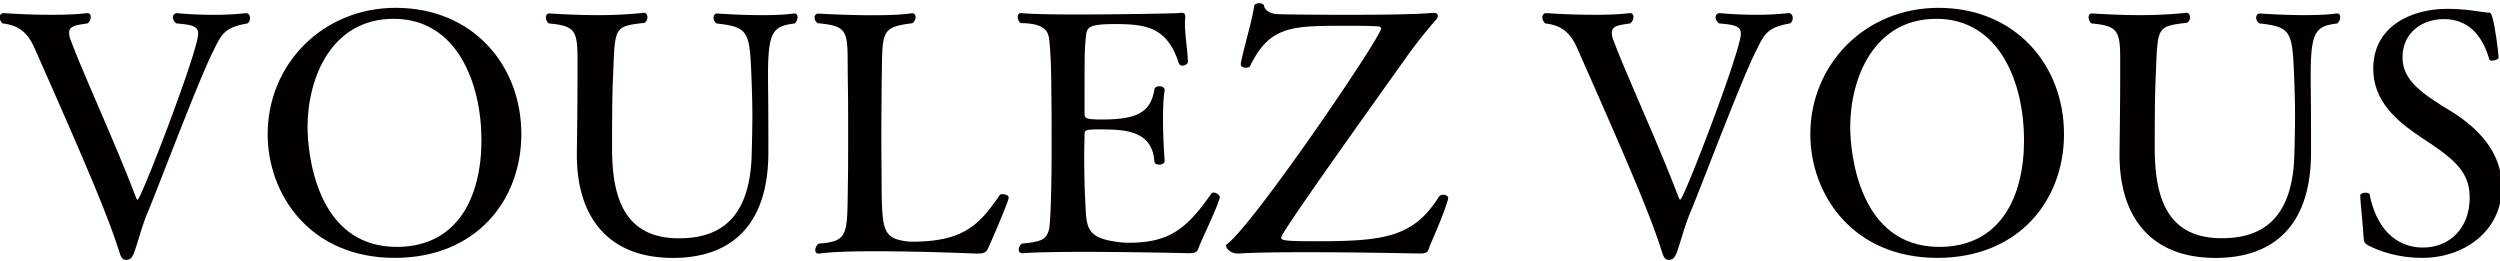
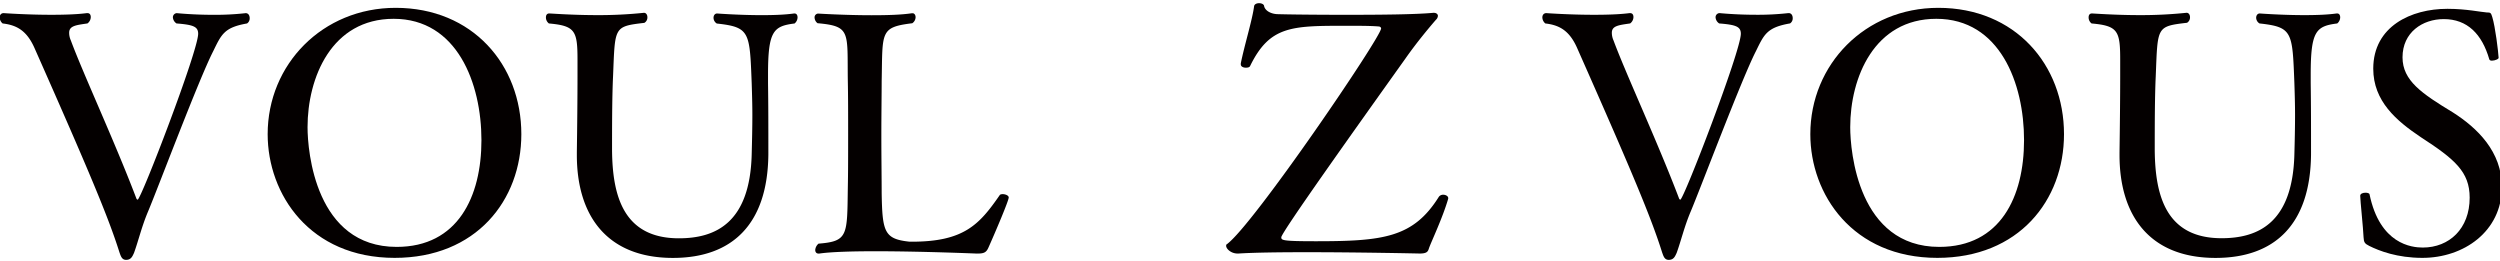
<svg xmlns="http://www.w3.org/2000/svg" id="b59ec758-f940-4a36-b763-077846685563" data-name="レイヤー 1" viewBox="0 0 2077.72 216.77">
-   <path d="M177.12,42.71C165.24,65.92,131.26,156.28,123,175.9c-5.25,12.43-7.74,23.48-11.61,34.26-1.38,3-2.49,5.8-6.63,5.8-3.59,0-4.42-3.31-5.53-6.35-9.12-29-25.14-67.15-70.18-168.83C22.66,25.85,14.37,20.88,2.21,19.5a6.72,6.72,0,0,1-2.48-5c0-1.93,1.1-3.59,3.31-3.59,0,0,19.07,1.38,39.52,1.38,10.22,0,21-.27,29.56-1.38h.56c1.93,0,2.76,1.38,2.76,3.32a6.71,6.71,0,0,1-2.76,5.25c-9.4,1.38-15.2,1.93-15.2,7.74a15.48,15.48,0,0,0,1.38,6.35c10.22,27.63,36.47,84,54.43,131.25.28.83.83,1.11,1.11,1.11,2.76,0,50.29-123.52,50.29-137.89,0-6.07-4.42-7.46-18-8.56a6.58,6.58,0,0,1-3-5A3.43,3.43,0,0,1,147,10.93s13.26,1.38,30.11,1.38a226.84,226.84,0,0,0,27.08-1.38h.28c2.21,0,3.32,1.94,3.32,4.15a5,5,0,0,1-2.21,4.42C186.24,22.81,184,28.62,177.12,42.71Z" fill="#040000" />
+   <path d="M177.12,42.71C165.24,65.92,131.26,156.28,123,175.9c-5.25,12.43-7.74,23.48-11.61,34.26-1.38,3-2.49,5.8-6.63,5.8-3.59,0-4.42-3.31-5.53-6.35-9.12-29-25.14-67.15-70.18-168.83C22.66,25.85,14.37,20.88,2.21,19.5a6.72,6.72,0,0,1-2.48-5c0-1.93,1.1-3.59,3.31-3.59,0,0,19.07,1.38,39.52,1.38,10.22,0,21-.27,29.56-1.38h.56c1.93,0,2.76,1.38,2.76,3.32a6.71,6.71,0,0,1-2.76,5.25c-9.4,1.38-15.2,1.93-15.2,7.74a15.48,15.48,0,0,0,1.38,6.35c10.22,27.63,36.47,84,54.43,131.25.28.83.83,1.11,1.11,1.11,2.76,0,50.29-123.52,50.29-137.89,0-6.07-4.42-7.46-18-8.56a6.58,6.58,0,0,1-3-5A3.43,3.43,0,0,1,147,10.93s13.26,1.38,30.11,1.38a226.84,226.84,0,0,0,27.08-1.38c2.21,0,3.32,1.94,3.32,4.15a5,5,0,0,1-2.21,4.42C186.24,22.81,184,28.62,177.12,42.71Z" fill="#040000" />
  <path d="M328,214.31c-70.46,0-105.55-52.78-105.55-102.8,0-58,45.59-105,106.38-105,63.83,0,104.45,47.25,104.45,105C433.27,166.5,395.69,214.31,328,214.31Zm-.83-198.68c-51.67,0-71.57,48.91-71.57,90.08,0,20.17,6.64,99.48,74.06,99.48,50.84,0,70.46-41.73,70.46-88.7C400.11,69.24,379.94,15.63,327.16,15.63Z" fill="#040000" />
  <path d="M638.3,61.78V69c.27,19.34.27,34.54.27,59.41-.55,58-30.12,85.94-79.3,85.94-55.54,0-79.86-35.93-79.86-85.39v-2.49c.28-19.61.55-46.14.55-62.72V49.62c0-24-1.93-28.19-23.76-30.12a6.29,6.29,0,0,1-2.49-5c0-1.93.83-3.31,2.77-3.31,1.65,0,19.06,1.38,40.06,1.38A365.22,365.22,0,0,0,535,10.66h.28c1.66,0,2.76,1.65,2.76,3.59A5.14,5.14,0,0,1,535.5,19c-25.69,3-24.31,3.31-26,44.48-.83,17.14-.83,42.83-.83,61.07.28,38.13,9.4,73.5,55.54,73.5,30.4,0,59.13-12.71,60.52-69.91.27-10.5.55-21.55.55-32.6,0-8.85-.28-17.69-.55-26.25-1.66-42.83-1.39-46.7-29-49.74A5.69,5.69,0,0,1,593,14.8c0-1.93,1.1-3.59,3-3.59,0,0,18.24,1.38,37,1.38,9.39,0,19.06-.28,26.8-1.38h.55c1.66,0,2.49,1.38,2.49,3.31a6.69,6.69,0,0,1-2.49,5C642.72,21.71,638.3,25.85,638.3,61.78Z" fill="#040000" />
  <path d="M821.49,205.74c-1.93,4.42-4.14,5-9.67,5-.28,0-45.87-1.93-84.55-1.93-19.62,0-37,.55-46.43,1.93h-.55c-1.93,0-2.76-1.38-2.76-3a7.64,7.64,0,0,1,2.76-5.25c24.59-1.93,23.77-6.9,24.32-46.14.27-12.44.27-28.46.27-44.49s0-32.33-.27-44.76c-.55-40.62,2.76-45.32-25.15-47.81a6.19,6.19,0,0,1-2.48-4.7,3.12,3.12,0,0,1,3-3.31s22.1,1.38,44.48,1.38c12.16,0,24.32-.28,33.44-1.66h.55c1.38,0,2.49,1.38,2.49,3.32a6.19,6.19,0,0,1-2.77,5c-27.07,3.32-24.59,7.19-25.42,48.08,0,10.5-.27,27.63-.27,45.32s.27,35.64.27,48.08c.56,32.05,2.21,37.86,23.21,40.07h1.94c43.38,0,56.09-14.37,72.95-38.69.27-.55,1.38-.83,2.48-.83,2.21,0,5,1.11,5,2.77C838.35,166.78,827.29,192.75,821.49,205.74Z" fill="#040000" />
-   <path d="M995.85,206.84c-1.11,2.77-3,3.6-7.74,3.6,0,0-46.42-1.11-87.31-1.11-20.45,0-39.52.28-50.85,1.11h-.55a2.84,2.84,0,0,1-2.76-3,6.24,6.24,0,0,1,2.76-5c17.68-1.65,20.45-3.86,22.66-12.71,0-.27,1.93-12.71,1.93-68.8,0-15.48,0-30.95-.27-45.87,0-19.07-.83-35.92-1.94-43.66-1.1-7.18-6.63-12.16-23.49-12.16a6.7,6.7,0,0,1-2.48-5c0-1.94.83-3.32,2.48-3.32h.56c9.12.83,26.8,1.11,46.69,1.11,35.93,0,78.2-.83,82.62-1.11,1.39,0,2.77-.27,3.87-.27,1.94,0,3,.55,3,3v1.1c0,1.38-.27,2.76-.27,4.15,0,9.67,2.21,22.93,2.48,32.33,0,1.93-2.48,3.31-4.42,3.31a3.18,3.18,0,0,1-3-1.66c-9.67-30.12-26.8-32.88-53.05-32.88-22.66,0-23.49,2.76-24.32,10.78-1.1,11.88-1.1,12.16-1.1,64.1,0,3.6,1.93,4.43,14.64,4.43,29.57,0,40.35-6.36,43.39-24.87.27-1.94,2.21-2.77,4.14-2.77,2.21,0,4.42,1.11,4.42,3V75c-1.1,6.63-1.38,15.47-1.38,24,0,17.41,1.38,34.54,1.38,34.54v.28c0,1.93-2.21,3-4.42,3s-4.14-.82-4.14-2.76c-1.94-25.7-24.32-26.53-45.87-26.53-11.61,0-12.16.83-12.16,4.15,0,3.59-.28,9.95-.28,17.13,0,12.71.28,28.19.83,37,1.11,22.11-.28,31.5,25.7,35.09a65.88,65.88,0,0,0,10.77.83c32.89,0,47.81-11.33,68-40.34a2.81,2.81,0,0,1,2.21-1.38c2.49,0,5.25,2.48,5.25,3.87v.27C1010.22,176.17,998.61,198.83,995.85,206.84Z" fill="#040000" />
  <path d="M1187.61,206.29c-.83,2.77-1.66,4.42-7.74,4.42,0,0-49.46-1.1-94.22-1.1-22.11,0-43.38.27-56.37,1.1h-.83c-5.25,0-9.4-3.87-9.4-6.35,0-.55,0-1.11.56-1.38,21.83-15.75,128.21-172.15,128.21-179.34,0-.83-.83-1.65-2.21-1.65-6.36-.56-16.3-.56-26.8-.56-45.32,0-63.56,0-79.86,33.44-.55,1.1-1.93,1.38-3.59,1.38-1.94,0-4.15-.83-4.15-2.76v-.83c3-14.92,9.67-36.48,11.06-47.53.27-1.66,2.21-2.49,4.14-2.49s3.87.83,4.15,2.21c.55,3.6,5,6.64,11,6.91,8.84.28,32.6.55,57.75.55,27.63,0,57.2-.27,71.84-1.65h.56c1.93,0,3.31,1.1,3.31,2.48a4.77,4.77,0,0,1-1.66,3.32c-5.25,6.08-15.75,18.51-25.42,32.33-40.62,56.92-103.07,144.52-103.07,148.38,0,2.49.56,3.32,28.74,3.32,56.09,0,81-3,102.24-37a4.47,4.47,0,0,1,3.59-1.66c1.94,0,4.15,1.11,4.15,2.77v.55C1198.94,181.15,1189.54,200.77,1187.61,206.29Z" fill="#040000" />
  <path d="M1459.23,42.71c-11.88,23.21-45.87,113.57-54.16,133.19-5.25,12.43-7.74,23.48-11.61,34.26-1.38,3-2.48,5.8-6.63,5.8-3.59,0-4.42-3.31-5.52-6.35-9.12-29-25.15-67.15-70.19-168.83-6.36-14.93-14.65-19.9-26.8-21.28a6.69,6.69,0,0,1-2.49-5c0-1.93,1.1-3.59,3.31-3.59,0,0,19.07,1.38,39.52,1.38,10.22,0,21-.27,29.57-1.38h.55c1.93,0,2.76,1.38,2.76,3.32a6.68,6.68,0,0,1-2.76,5.25c-9.4,1.38-15.2,1.93-15.2,7.74a15.64,15.64,0,0,0,1.38,6.35c10.23,27.63,36.48,84,54.44,131.25.27.83.83,1.11,1.1,1.11,2.77,0,50.29-123.52,50.29-137.89,0-6.07-4.42-7.46-18-8.56a6.61,6.61,0,0,1-3-5,3.43,3.43,0,0,1,3.32-3.59s13.26,1.38,30.12,1.38a227,227,0,0,0,27.08-1.38h.27c2.21,0,3.32,1.94,3.32,4.15a5,5,0,0,1-2.21,4.42C1468.35,22.81,1466.14,28.62,1459.23,42.71Z" fill="#040000" />
  <path d="M1610.09,214.31c-70.46,0-105.55-52.78-105.55-102.8,0-58,45.59-105,106.38-105,63.83,0,104.45,47.25,104.45,105C1715.37,166.5,1677.79,214.31,1610.09,214.31Zm-.83-198.68c-51.67,0-71.56,48.91-71.56,90.08,0,20.17,6.63,99.48,74,99.48,50.84,0,70.46-41.73,70.46-88.7C1682.21,69.24,1662,15.63,1609.26,15.63Z" fill="#040000" />
  <path d="M1920.4,61.78V69c.27,19.34.27,34.54.27,59.41-.55,58-30.11,85.94-79.3,85.94-55.54,0-79.86-35.93-79.86-85.39v-2.49c.28-19.61.56-46.14.56-62.72V49.62c0-24-1.94-28.19-23.77-30.12a6.28,6.28,0,0,1-2.48-5c0-1.93.82-3.31,2.76-3.31,1.66,0,19.06,1.38,40.06,1.38a365.22,365.22,0,0,0,38.41-1.93h.28c1.66,0,2.76,1.65,2.76,3.59a5.15,5.15,0,0,1-2.48,4.7c-25.7,3-24.32,3.31-26,44.48-.83,17.14-.83,42.83-.83,61.07.28,38.13,9.4,73.5,55.54,73.5,30.4,0,59.14-12.71,60.52-69.91.28-10.5.55-21.55.55-32.6,0-8.85-.27-17.69-.55-26.25-1.66-42.83-1.38-46.7-29-49.74a5.7,5.7,0,0,1-2.77-4.7c0-1.93,1.11-3.59,3-3.59,0,0,18.24,1.38,37,1.38,9.39,0,19.06-.28,26.8-1.38h.55c1.66,0,2.49,1.38,2.49,3.31a6.69,6.69,0,0,1-2.49,5C1924.82,21.71,1920.4,25.85,1920.4,61.78Z" fill="#040000" />
  <path d="M2013.24,214.31c-21,0-35.92-5.81-44.21-9.95-3.87-1.94-4.43-3-4.7-7.19-.28-7.46-2.77-30.67-2.77-34.26v-.28c0-1.65,2.22-2.48,4.43-2.48,1.65,0,3.31.55,3.31,1.38,8.57,41.45,35.09,44.21,44.21,44.21,22.11,0,39-15.75,39-41.45,0-21.55-12.43-32-40.61-50.29-20.18-13.54-39.52-29.84-39.52-56.92,0-35.37,31.78-49.74,61.34-49.74h.83c14.92,0,27.91,2.76,32.06,3,3.31,0,3.59.28,4.7,3.87,2.48,8,5,28.74,5.25,33.71.27,1.1-3.05,2.49-5.53,2.49-1.11,0-1.94-.28-2.21-1.11-6.08-21-18.24-33.43-37.86-33.43-17.68,0-34.26,11.05-34.26,31.77,0,19.35,16,30.12,42,45.87,19.89,12.71,40.62,32.33,40.62,62.18C2079,192.48,2047.5,214.31,2013.24,214.31Z" fill="#040000" />
</svg>